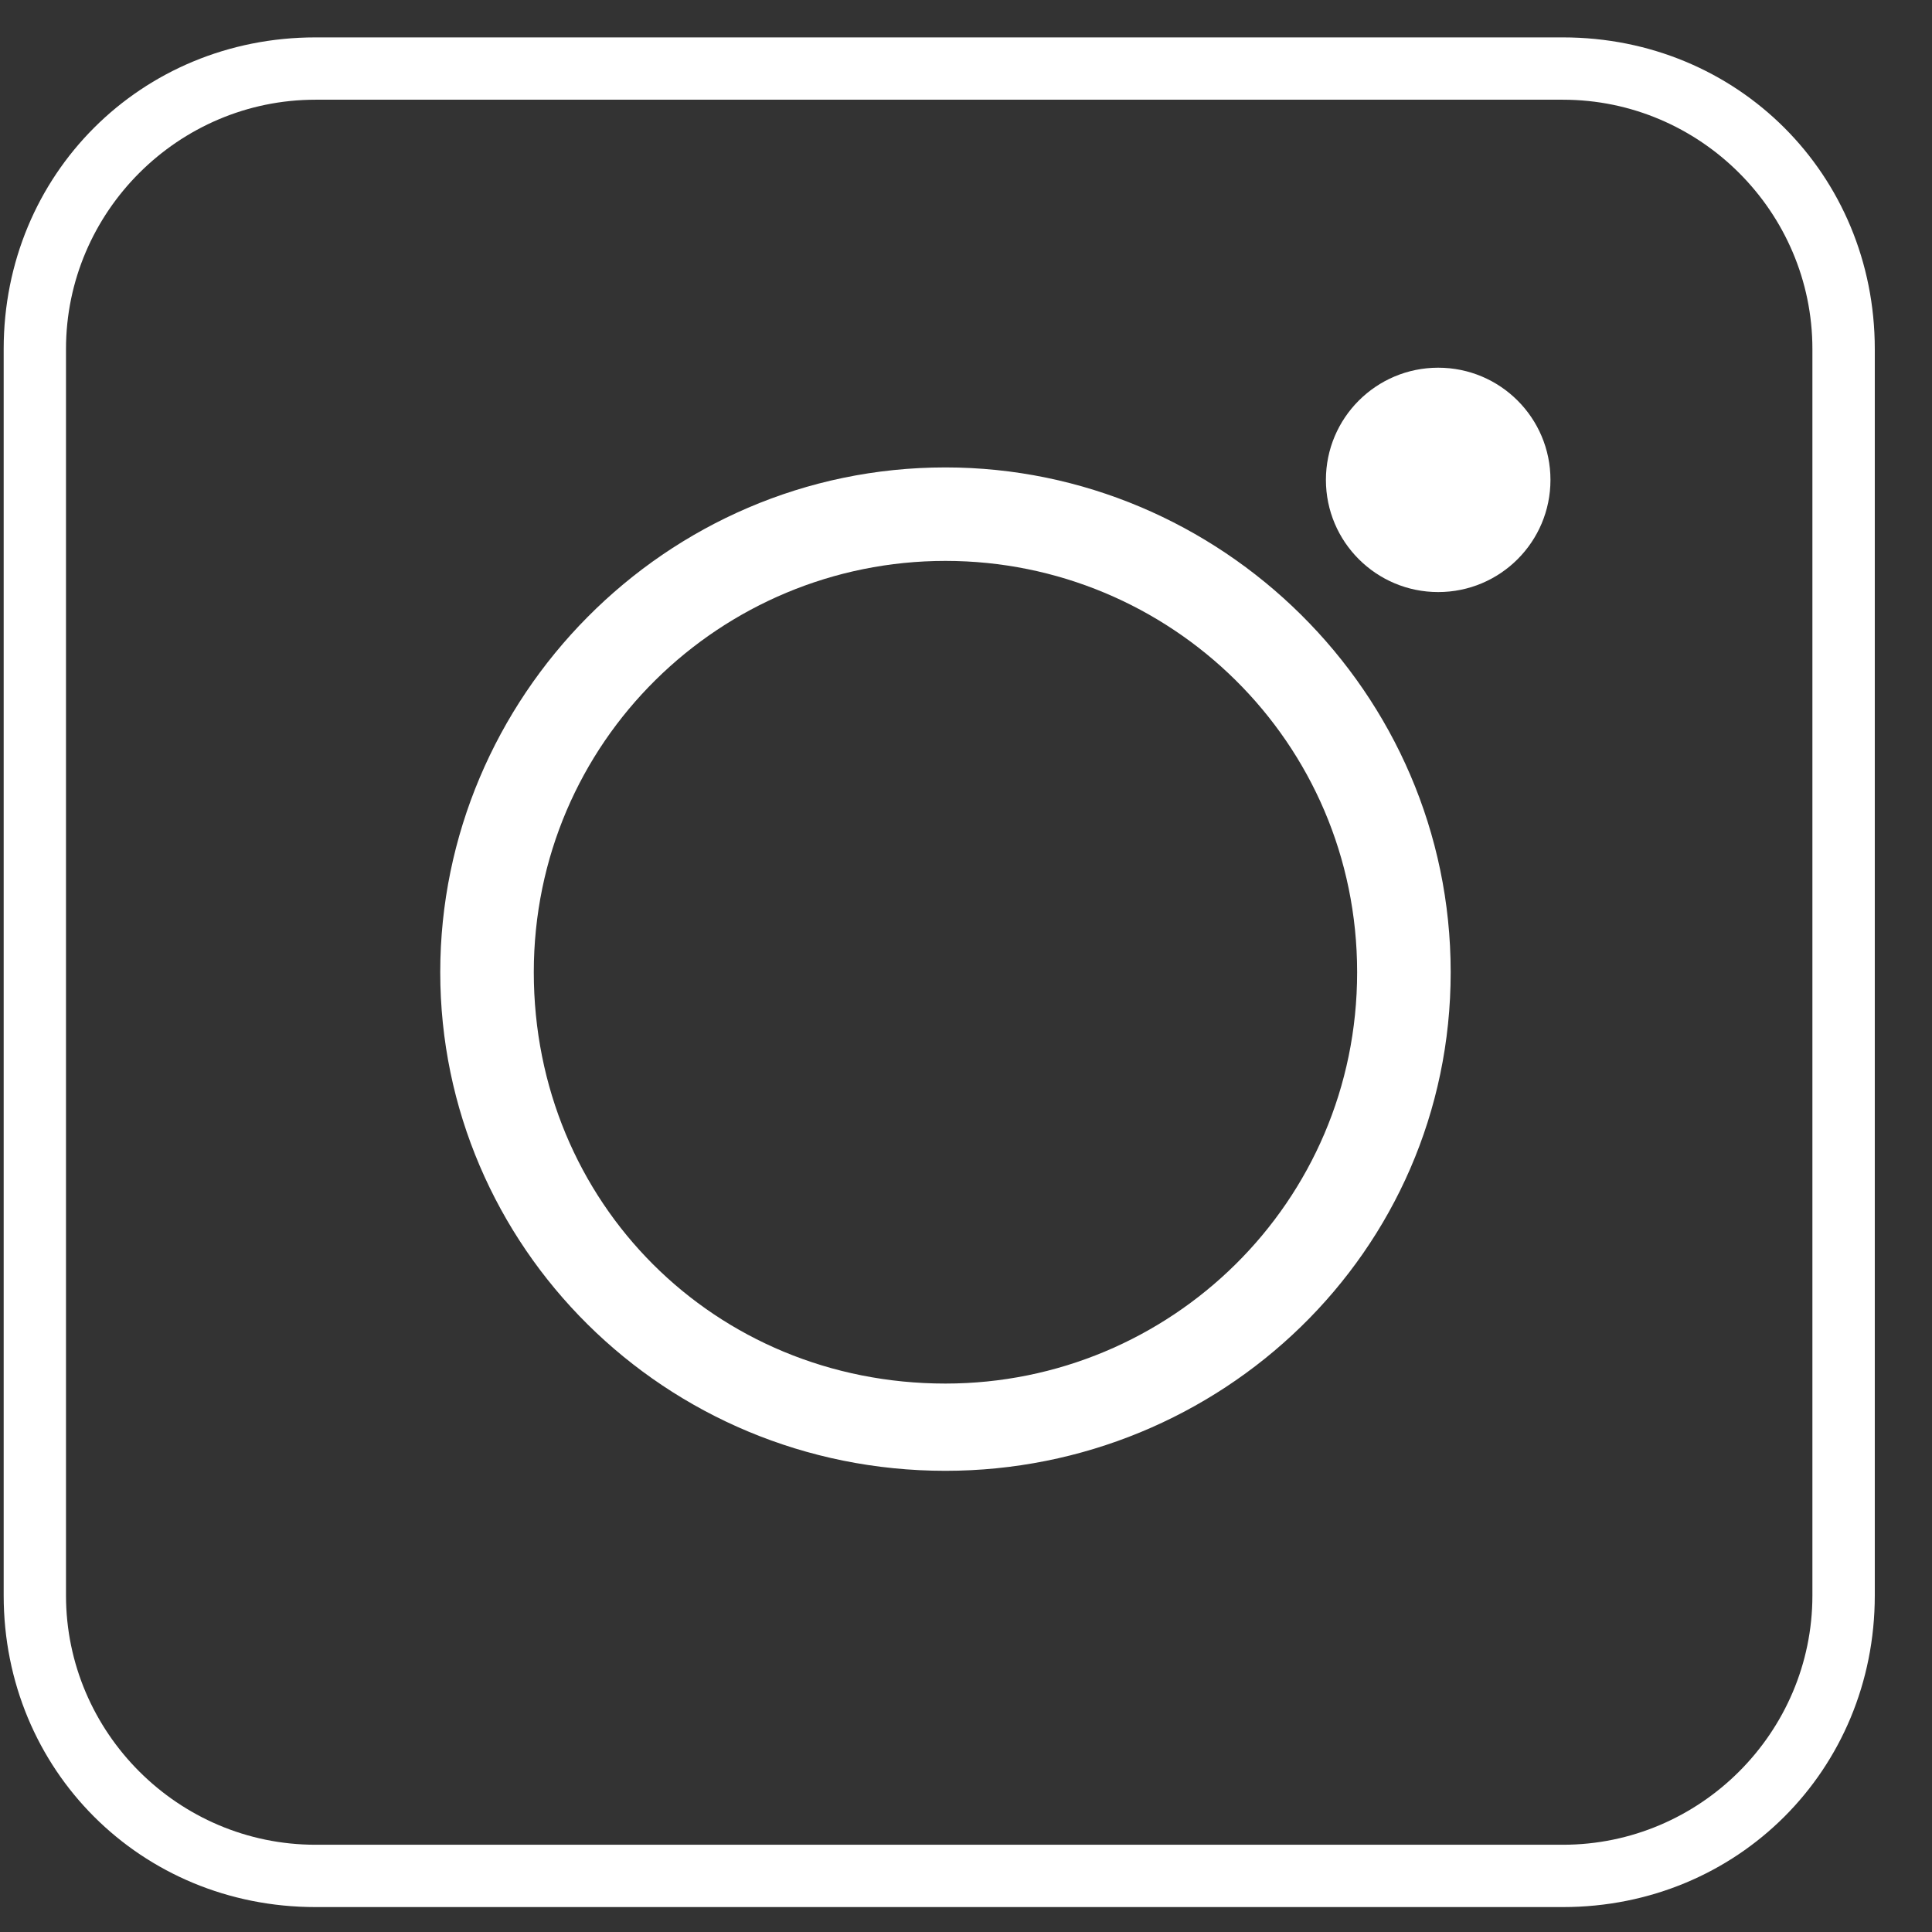
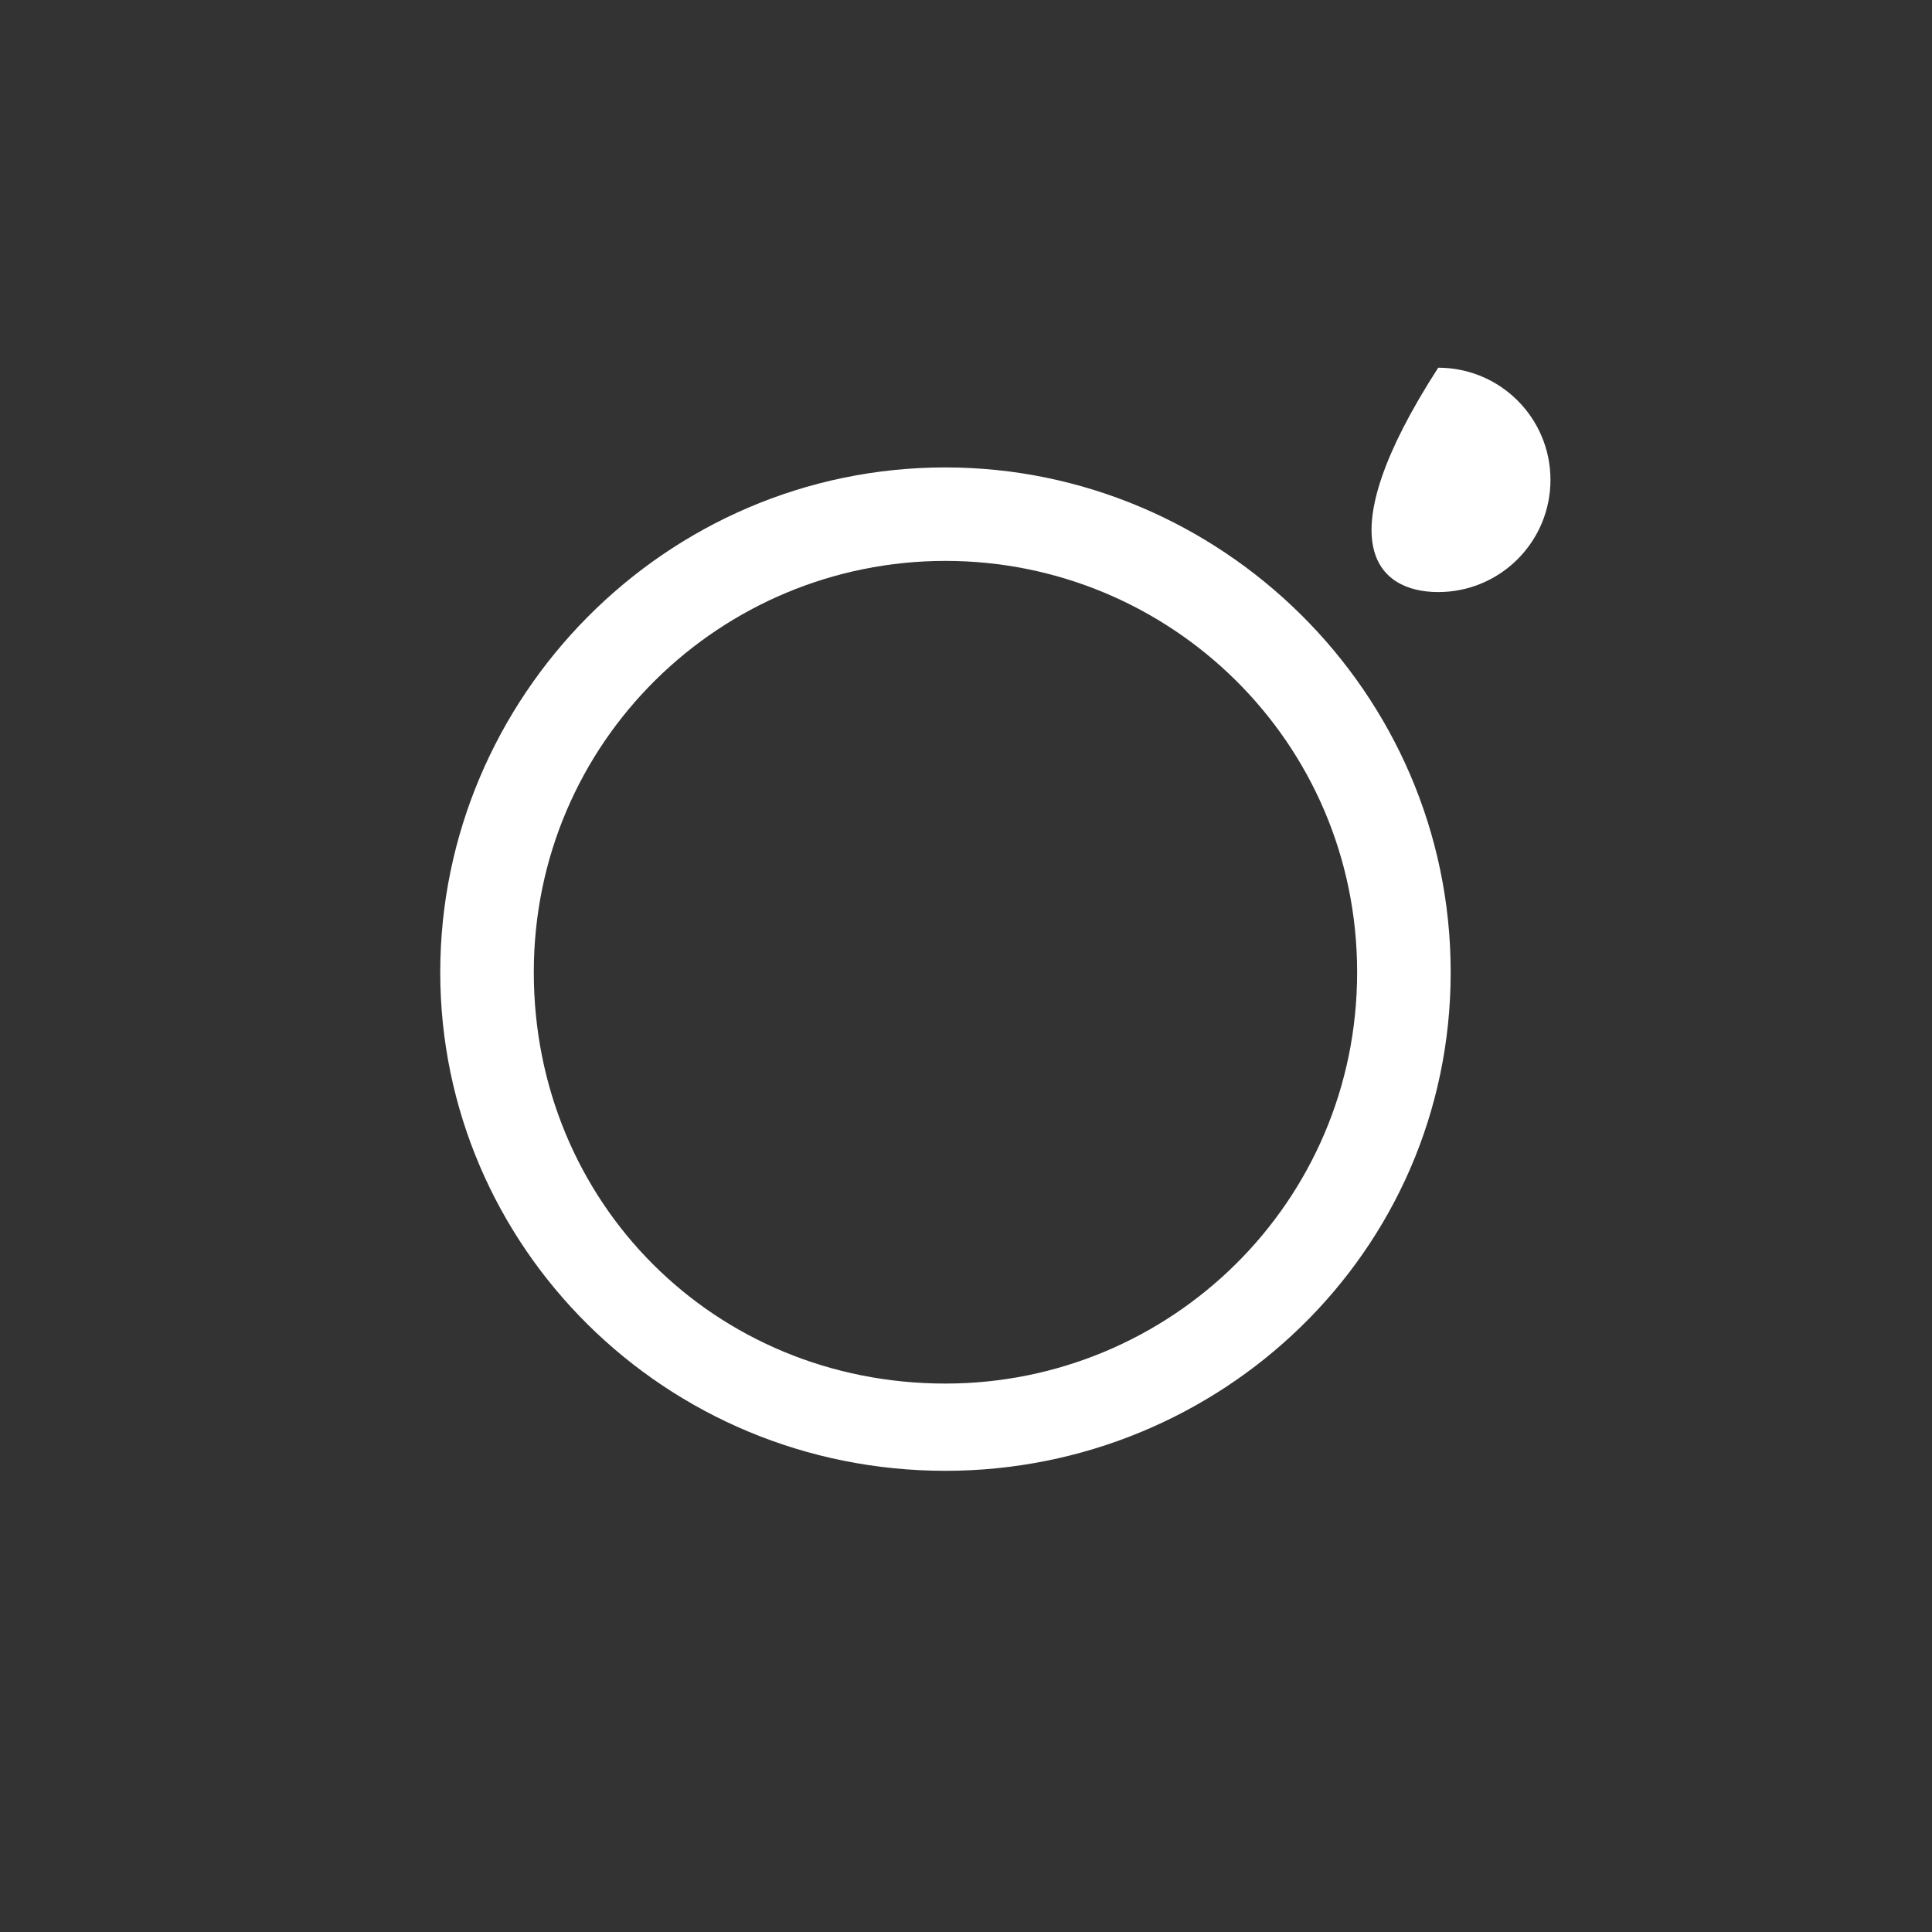
<svg xmlns="http://www.w3.org/2000/svg" width="31" height="31" viewBox="0 0 31 31" fill="none">
  <rect x="0" y="0" width="31" height="31" fill="#333333" stroke="none" />
-   <path d="M25.078 1.6C27.28 1.6 29.081 3.4 29.081 5.6V25.6C29.081 27.8 27.28 29.6 25.078 29.6H5.062C2.861 29.6 1.059 27.8 1.059 25.6V5.6C1.059 3.4 2.861 1.6 5.062 1.6H25.078ZM25.078 0.6H5.062C2.26 0.6 0.059 2.8 0.059 5.6V25.6C0.059 28.4 2.26 30.6 5.062 30.6H25.078C27.88 30.6 30.082 28.4 30.082 25.6V5.6C30.082 2.8 27.88 0.6 25.078 0.6Z" fill="white" />
  <path d="M15.17 23.6C10.667 23.6 7.064 20 7.064 15.6C7.064 11.2 10.667 7.5 15.17 7.5C19.574 7.5 23.277 11.1 23.277 15.6C23.277 20.1 19.574 23.6 15.17 23.6ZM15.17 9C11.568 9 8.565 11.9 8.565 15.6C8.565 19.3 11.467 22.2 15.17 22.2C18.773 22.2 21.776 19.3 21.776 15.6C21.776 11.9 18.773 9 15.17 9Z" fill="white" />
-   <path d="M23.077 9.5C24.072 9.5 24.878 8.694 24.878 7.7C24.878 6.706 24.072 5.9 23.077 5.9C22.082 5.9 21.275 6.706 21.275 7.7C21.275 8.694 22.082 9.5 23.077 9.5Z" fill="white" />
+   <path d="M23.077 9.5C24.072 9.5 24.878 8.694 24.878 7.7C24.878 6.706 24.072 5.9 23.077 5.9C21.275 8.694 22.082 9.5 23.077 9.5Z" fill="white" />
</svg>